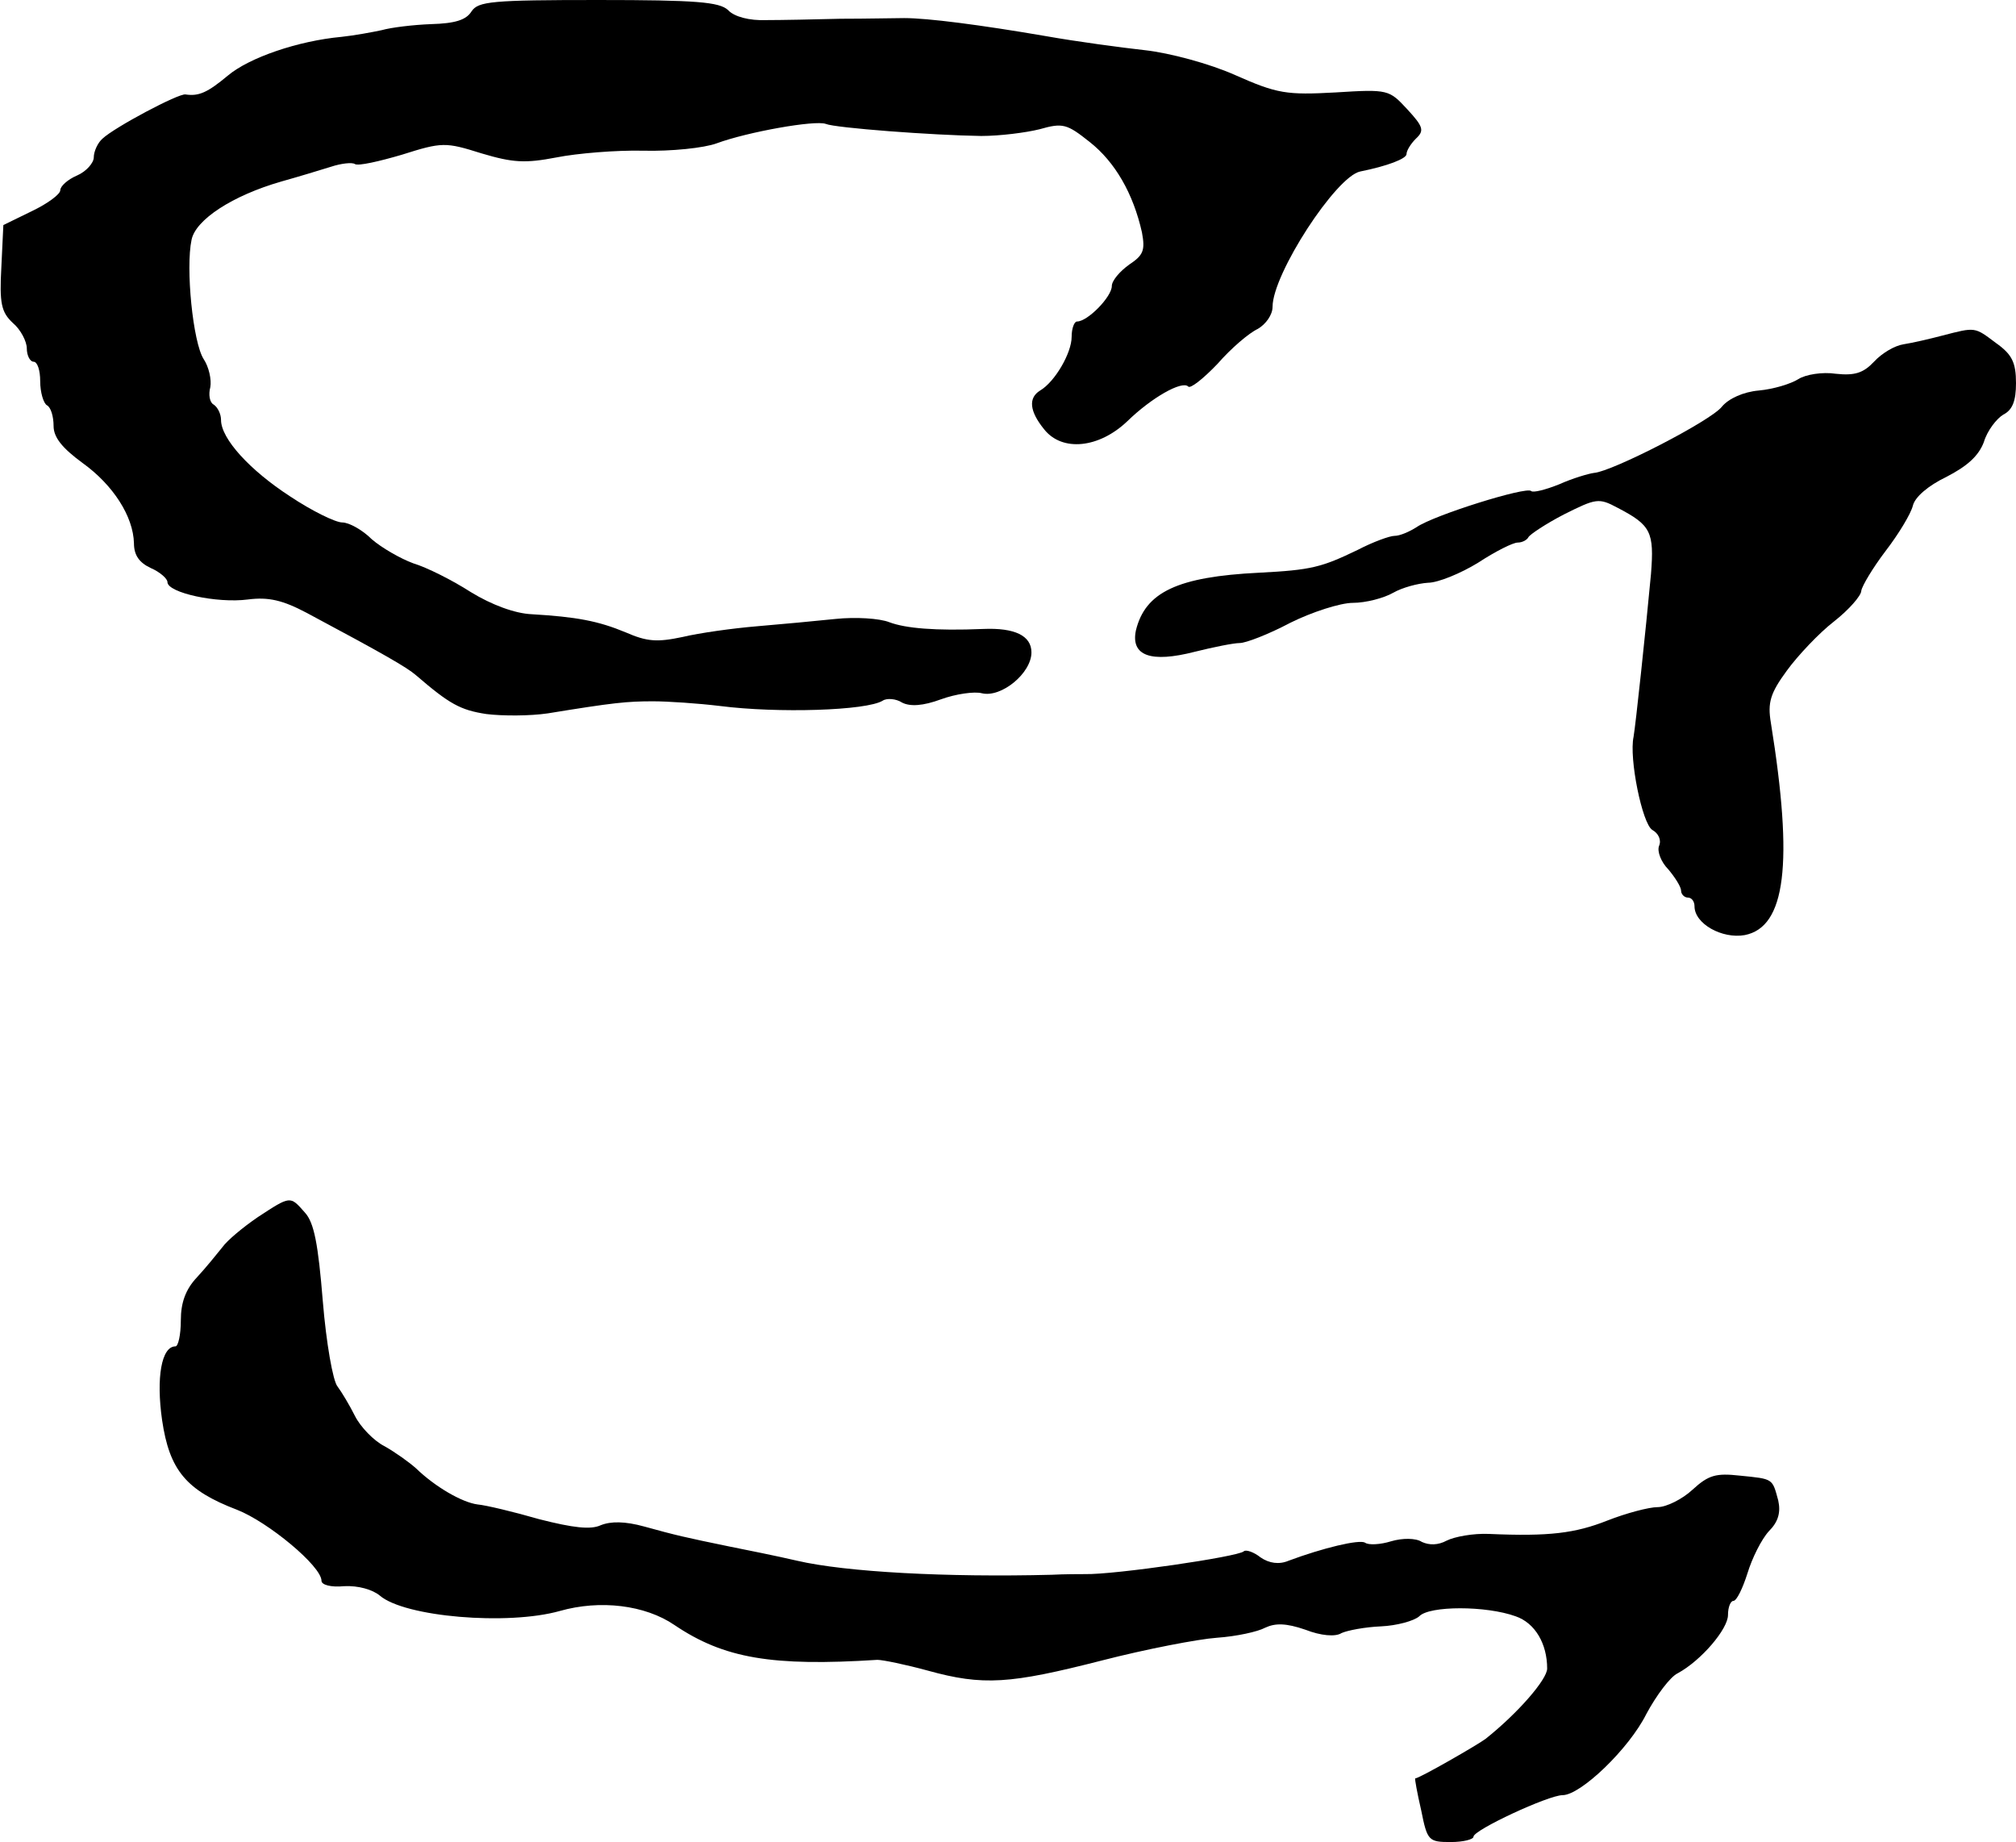
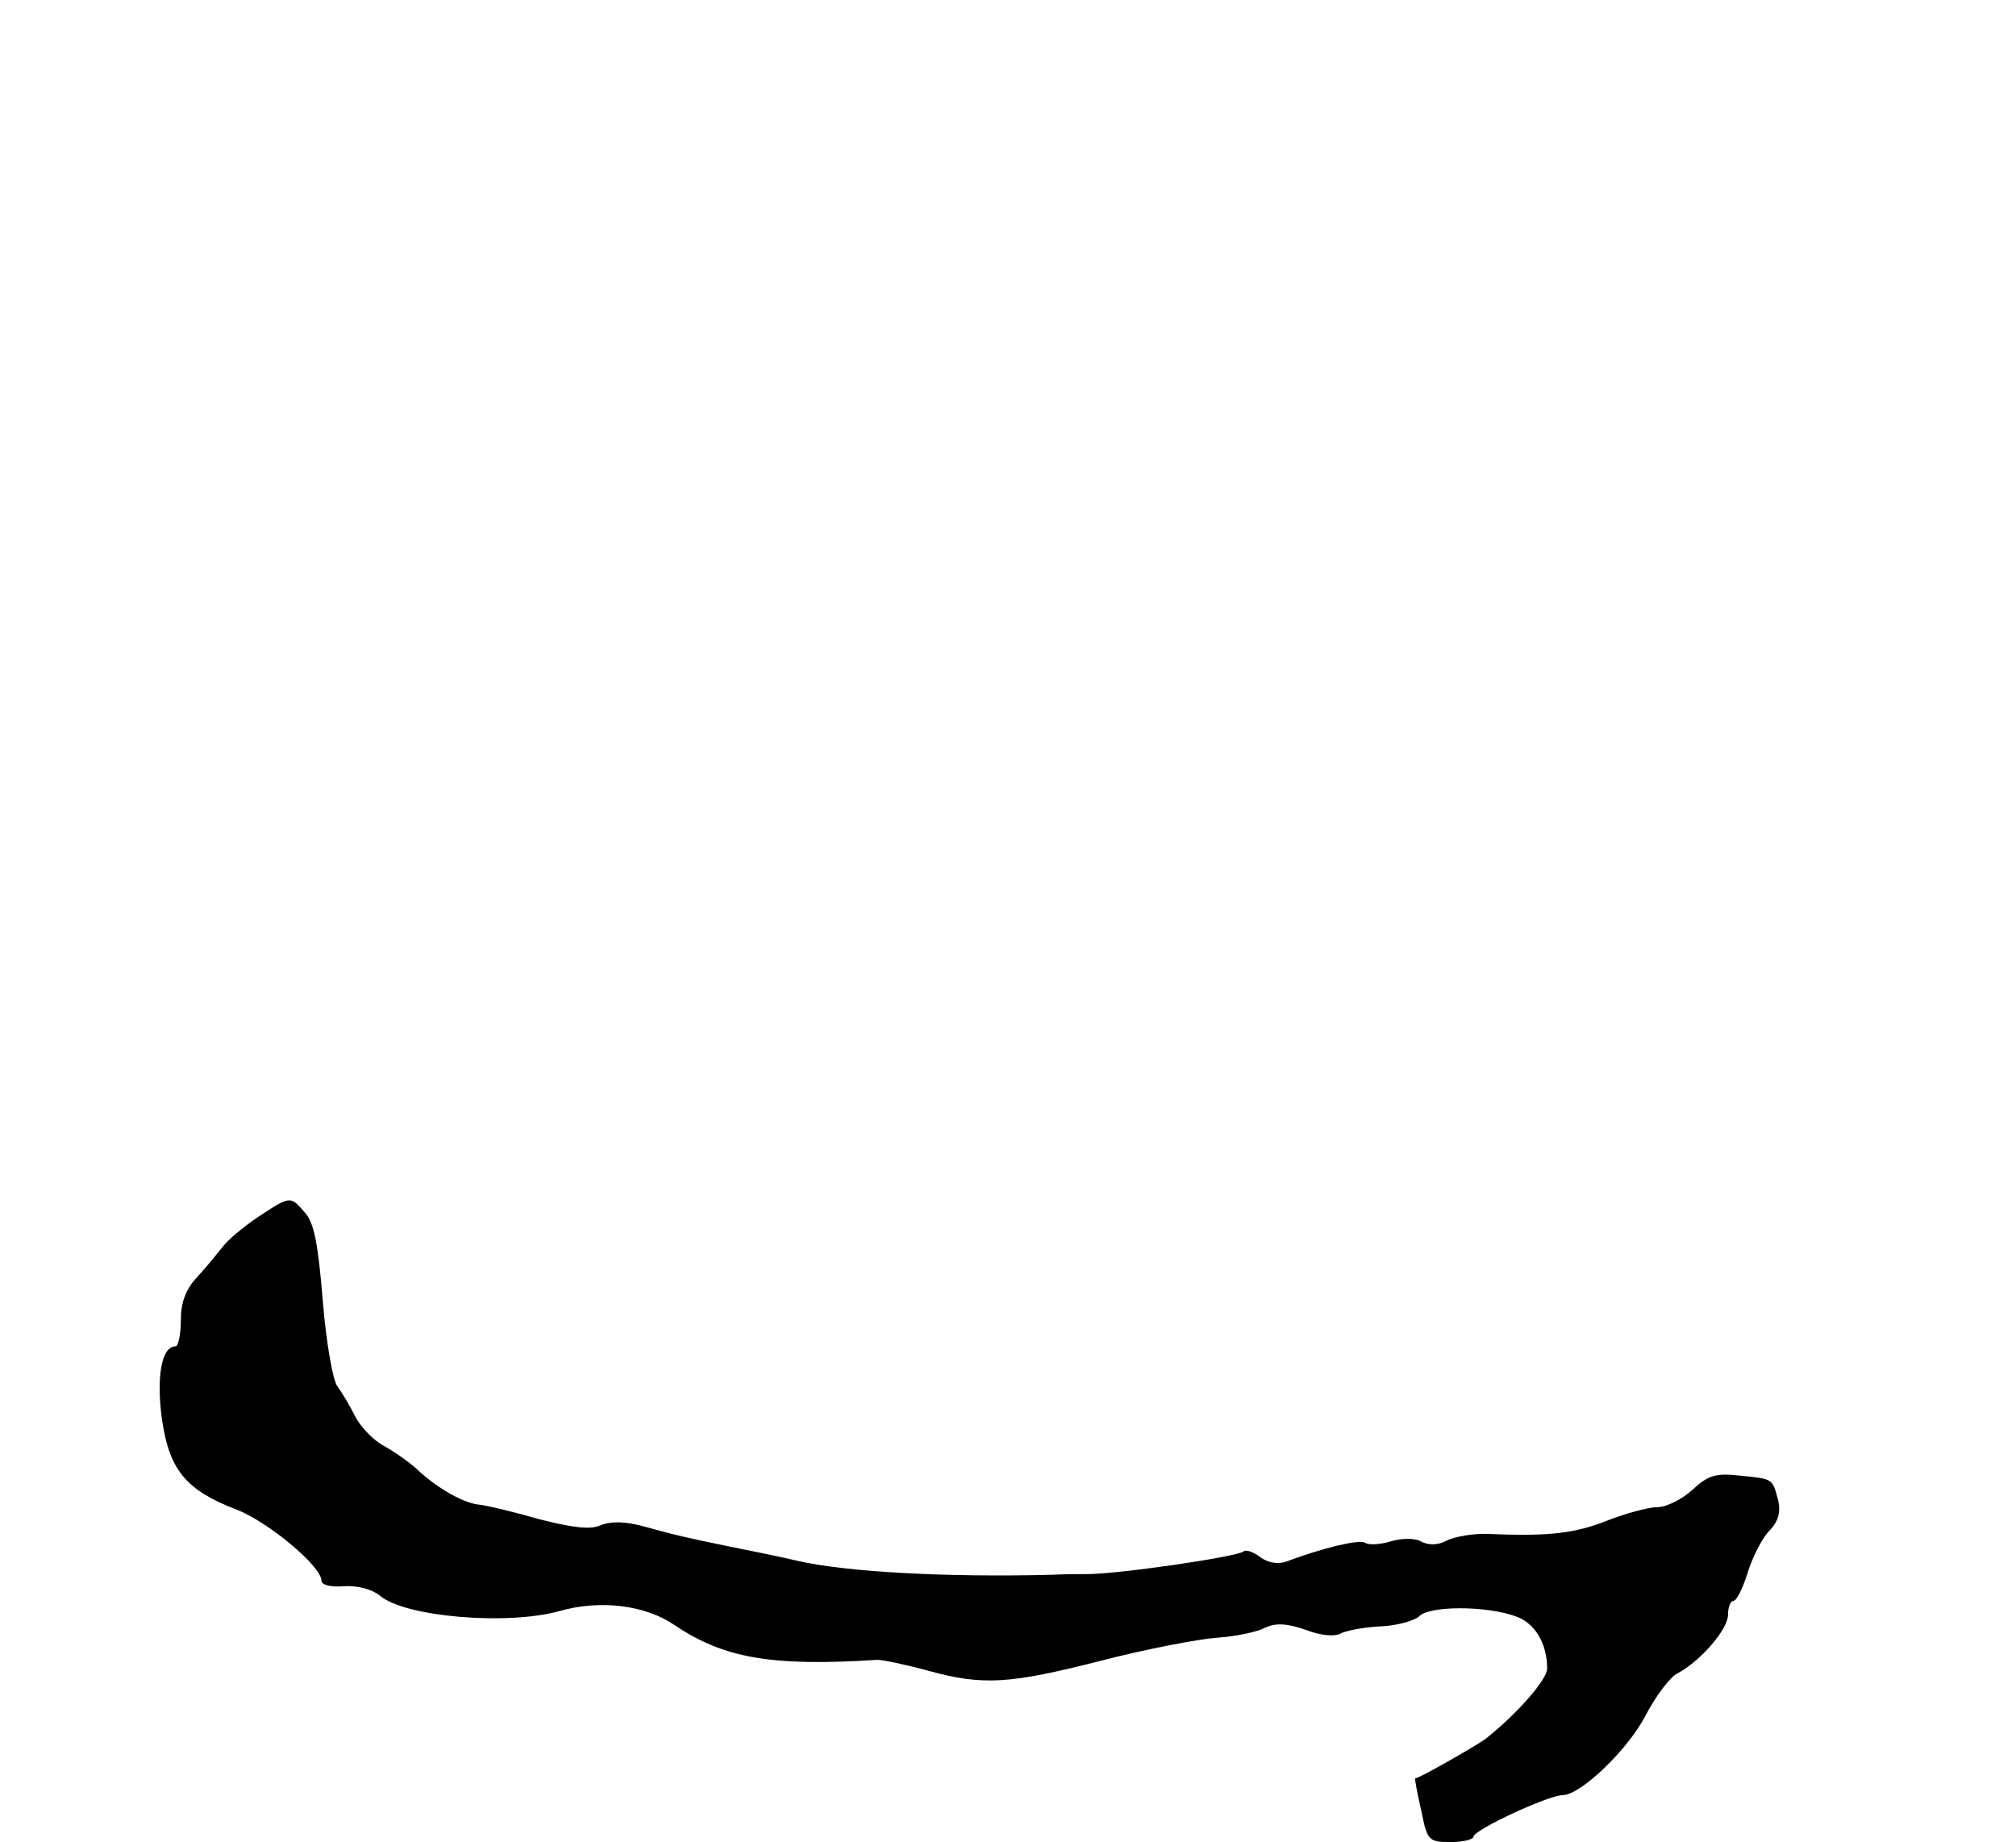
<svg xmlns="http://www.w3.org/2000/svg" version="1.0" width="301pt" height="275pt" viewBox="0 0 301 275" preserveAspectRatio="xMidYMid meet">
  <g transform="translate(0,275) scale(0.1,-0.1)" fill="#000000" stroke="none">
-     <path d="M704 2733 c-8 -13 -25 -18 -60 -19 -27 -1 -60 -5 -74 -9 -14 -3 -41 -8 -60 -10 -65 -6 -138 -31 -170 -58 -30 -25 -43 -31 -63 -28 -10 2 -106 -49 -124 -66 -7 -6 -13 -19 -13 -28 0 -8 -11 -21 -25 -27 -14 -6 -25 -16 -25 -22 0 -6 -19 -20 -42 -31 l-43 -21 -3 -63 c-3 -54 0 -67 17 -83 12 -10 21 -28 21 -38 0 -11 5 -20 10 -20 6 0 10 -13 10 -29 0 -17 5 -33 10 -36 6 -3 10 -17 10 -31 0 -17 13 -33 43 -55 46 -33 76 -80 77 -120 0 -18 8 -29 25 -37 14 -6 25 -16 25 -21 0 -16 74 -32 120 -26 31 4 52 -1 88 -20 116 -62 149 -81 163 -93 50 -43 66 -52 105 -58 24 -3 65 -3 92 1 98 16 118 18 157 18 22 0 67 -3 100 -7 86 -11 219 -7 243 8 6 4 20 3 29 -3 12 -6 31 -5 58 5 22 8 50 12 61 9 29 -7 74 30 74 61 0 25 -25 37 -72 35 -72 -3 -116 1 -140 10 -15 6 -51 8 -80 5 -29 -3 -82 -8 -118 -11 -36 -3 -86 -10 -111 -16 -38 -8 -53 -7 -85 7 -41 17 -73 23 -140 27 -25 1 -60 14 -91 33 -28 18 -66 37 -86 43 -19 7 -47 23 -62 36 -14 14 -34 25 -44 25 -10 0 -45 17 -78 39 -60 39 -103 86 -103 114 0 9 -5 19 -11 23 -6 3 -8 15 -5 26 2 11 -2 30 -10 42 -16 25 -27 136 -18 178 6 30 61 66 134 87 25 7 58 17 74 22 15 5 32 7 36 4 5 -3 36 4 70 14 60 19 65 19 119 2 47 -14 65 -15 112 -6 30 6 89 11 130 10 41 -1 90 4 109 11 46 17 147 35 163 29 14 -6 160 -17 232 -18 28 0 67 5 87 10 35 10 41 8 75 -19 38 -30 65 -77 78 -135 5 -27 2 -34 -19 -48 -14 -10 -26 -24 -26 -32 0 -16 -36 -53 -52 -53 -4 0 -8 -10 -8 -23 0 -24 -25 -67 -47 -80 -18 -11 -16 -31 6 -58 27 -34 82 -28 124 12 37 36 82 61 91 52 3 -4 23 12 44 34 20 23 47 46 60 52 12 7 22 21 22 33 0 49 95 195 131 202 40 8 69 19 69 26 0 5 6 15 14 23 13 12 11 18 -13 44 -27 29 -28 30 -107 25 -73 -4 -87 -2 -150 26 -38 17 -98 33 -134 37 -36 4 -103 13 -148 21 -99 17 -177 27 -212 27 -14 0 -56 -1 -95 -1 -38 -1 -89 -2 -111 -2 -25 -1 -48 5 -57 15 -13 12 -47 15 -194 15 -159 0 -179 -2 -189 -17z" />
-     <path d="M2900 2249 c-19 -5 -45 -11 -58 -13 -13 -2 -32 -13 -44 -26 -16 -17 -29 -21 -57 -18 -20 3 -45 -1 -56 -8 -11 -7 -37 -15 -59 -17 -23 -2 -45 -12 -55 -24 -16 -21 -164 -97 -191 -99 -8 -1 -32 -8 -52 -17 -20 -8 -39 -13 -42 -10 -7 7 -145 -36 -171 -54 -11 -7 -25 -13 -33 -13 -7 0 -32 -9 -55 -21 -54 -26 -69 -30 -147 -34 -122 -6 -170 -29 -184 -86 -8 -38 22 -49 88 -32 28 7 58 13 67 13 9 0 43 13 75 30 32 16 75 30 94 30 19 0 46 7 60 15 14 8 37 14 52 15 15 0 49 14 75 30 26 17 52 30 59 30 7 0 14 4 16 8 2 4 26 20 53 34 48 24 52 25 80 10 50 -26 55 -36 50 -99 -8 -86 -23 -226 -26 -243 -7 -32 13 -130 28 -139 9 -5 14 -15 10 -24 -3 -8 3 -24 14 -35 10 -12 19 -26 19 -32 0 -5 5 -10 10 -10 6 0 10 -6 10 -13 0 -26 41 -49 75 -43 61 12 73 106 39 317 -5 30 -1 44 24 78 16 22 48 56 70 73 23 18 41 39 41 46 1 7 17 34 36 59 20 26 38 56 41 68 3 13 23 30 50 43 31 16 48 31 56 52 5 17 19 35 29 41 14 7 19 21 19 47 0 31 -6 43 -30 60 -32 24 -30 24 -80 11z" />
    <path d="M385 933 c-22 -15 -46 -35 -53 -45 -8 -10 -25 -31 -38 -45 -17 -18 -24 -38 -24 -64 0 -22 -4 -39 -8 -39 -21 0 -29 -47 -20 -110 11 -75 36 -105 112 -134 46 -18 126 -84 126 -106 0 -6 14 -10 34 -8 21 1 42 -5 53 -14 37 -32 191 -45 269 -23 60 17 127 9 171 -21 74 -50 146 -62 303 -52 8 0 42 -7 75 -16 83 -23 123 -20 260 15 66 17 144 32 172 34 29 2 61 9 72 15 15 7 31 7 60 -3 23 -9 45 -11 54 -5 9 4 35 9 59 10 23 1 49 8 57 15 15 16 100 16 144 0 29 -10 47 -41 47 -78 0 -16 -43 -66 -92 -105 -12 -9 -99 -59 -105 -59 -1 0 3 -22 9 -48 9 -45 11 -47 44 -47 19 0 34 4 34 8 0 10 112 62 133 62 27 0 99 69 125 121 15 28 36 56 47 61 35 19 75 66 75 87 0 12 4 21 8 21 5 0 14 19 21 41 7 23 21 51 32 63 14 14 18 28 14 46 -9 33 -7 32 -57 37 -36 4 -47 1 -71 -21 -15 -14 -39 -26 -52 -26 -13 0 -47 -9 -75 -20 -48 -19 -87 -24 -177 -20 -23 1 -51 -4 -63 -10 -13 -7 -26 -7 -37 -2 -9 6 -29 6 -46 1 -16 -5 -34 -6 -39 -2 -9 5 -63 -8 -114 -27 -14 -6 -29 -4 -42 5 -10 8 -22 12 -25 9 -8 -8 -193 -35 -237 -34 -8 0 -31 0 -50 -1 -156 -4 -307 4 -380 21 -30 7 -75 16 -100 21 -68 14 -81 17 -128 30 -29 8 -50 8 -65 2 -15 -7 -41 -4 -92 9 -38 11 -80 21 -92 22 -23 3 -63 26 -92 54 -10 9 -31 24 -47 33 -16 8 -36 29 -44 45 -8 16 -20 36 -26 44 -7 8 -17 66 -22 127 -7 86 -13 118 -27 133 -22 25 -21 25 -70 -7z" />
  </g>
</svg>